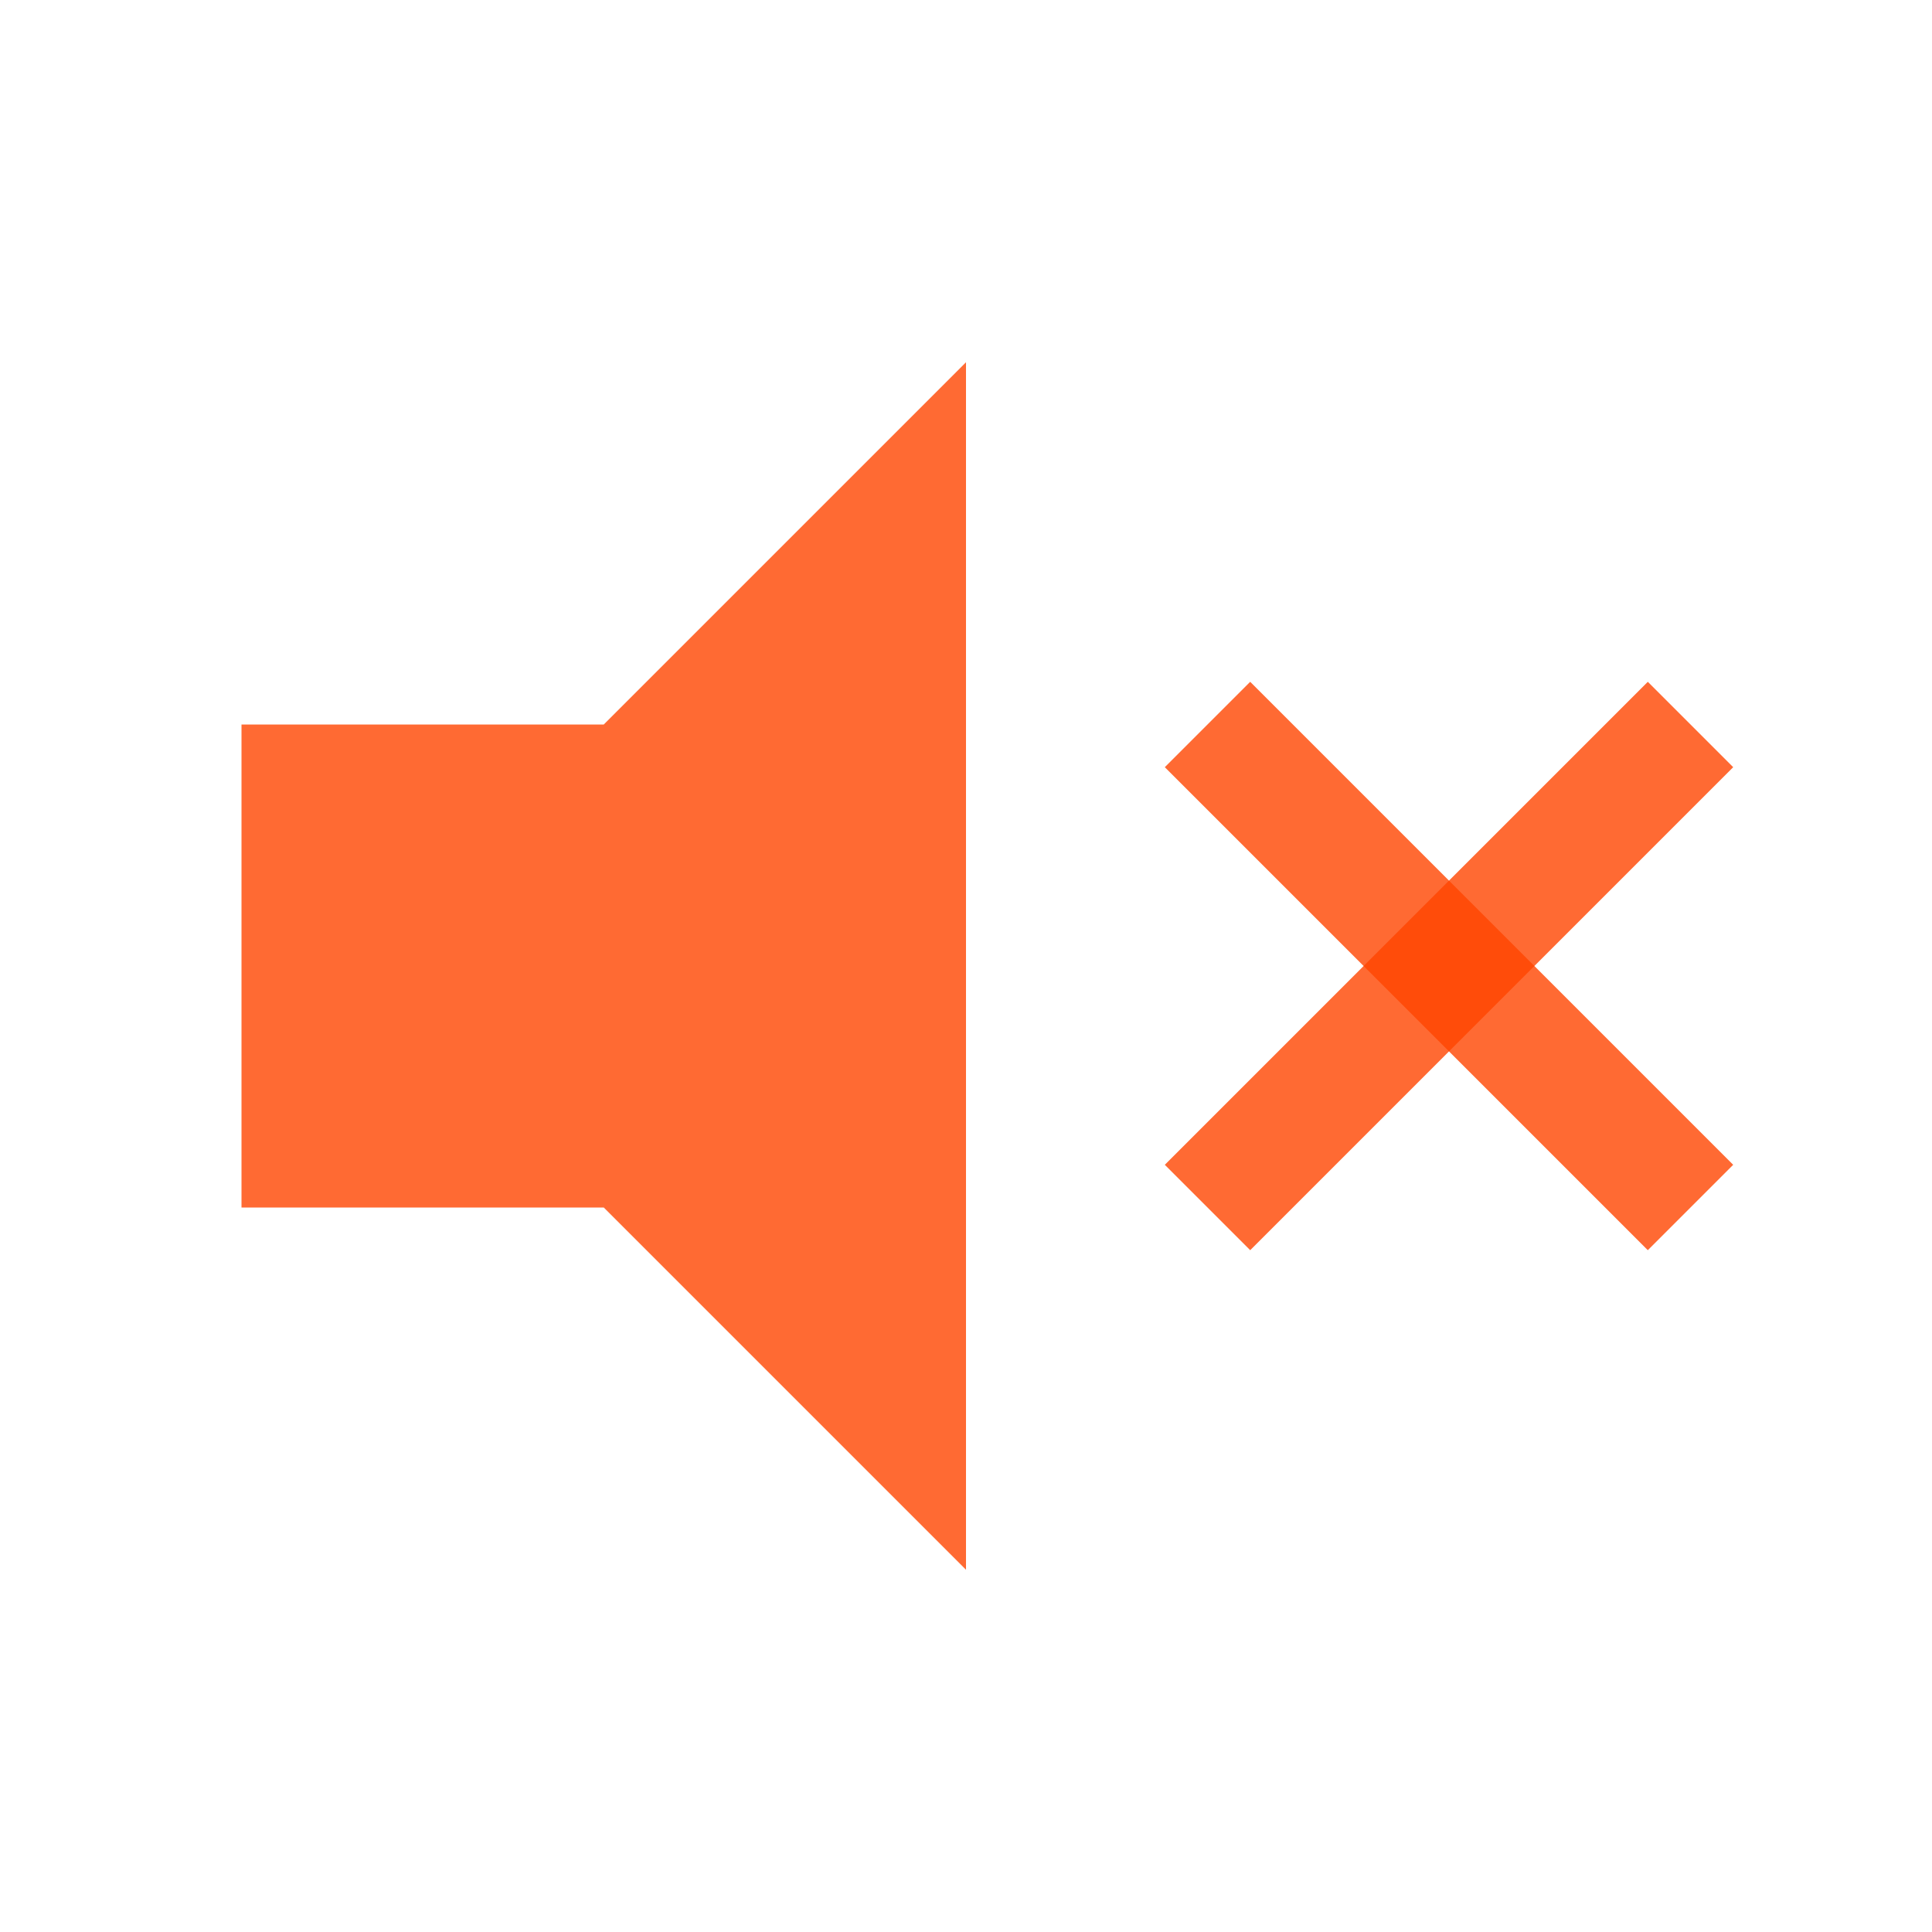
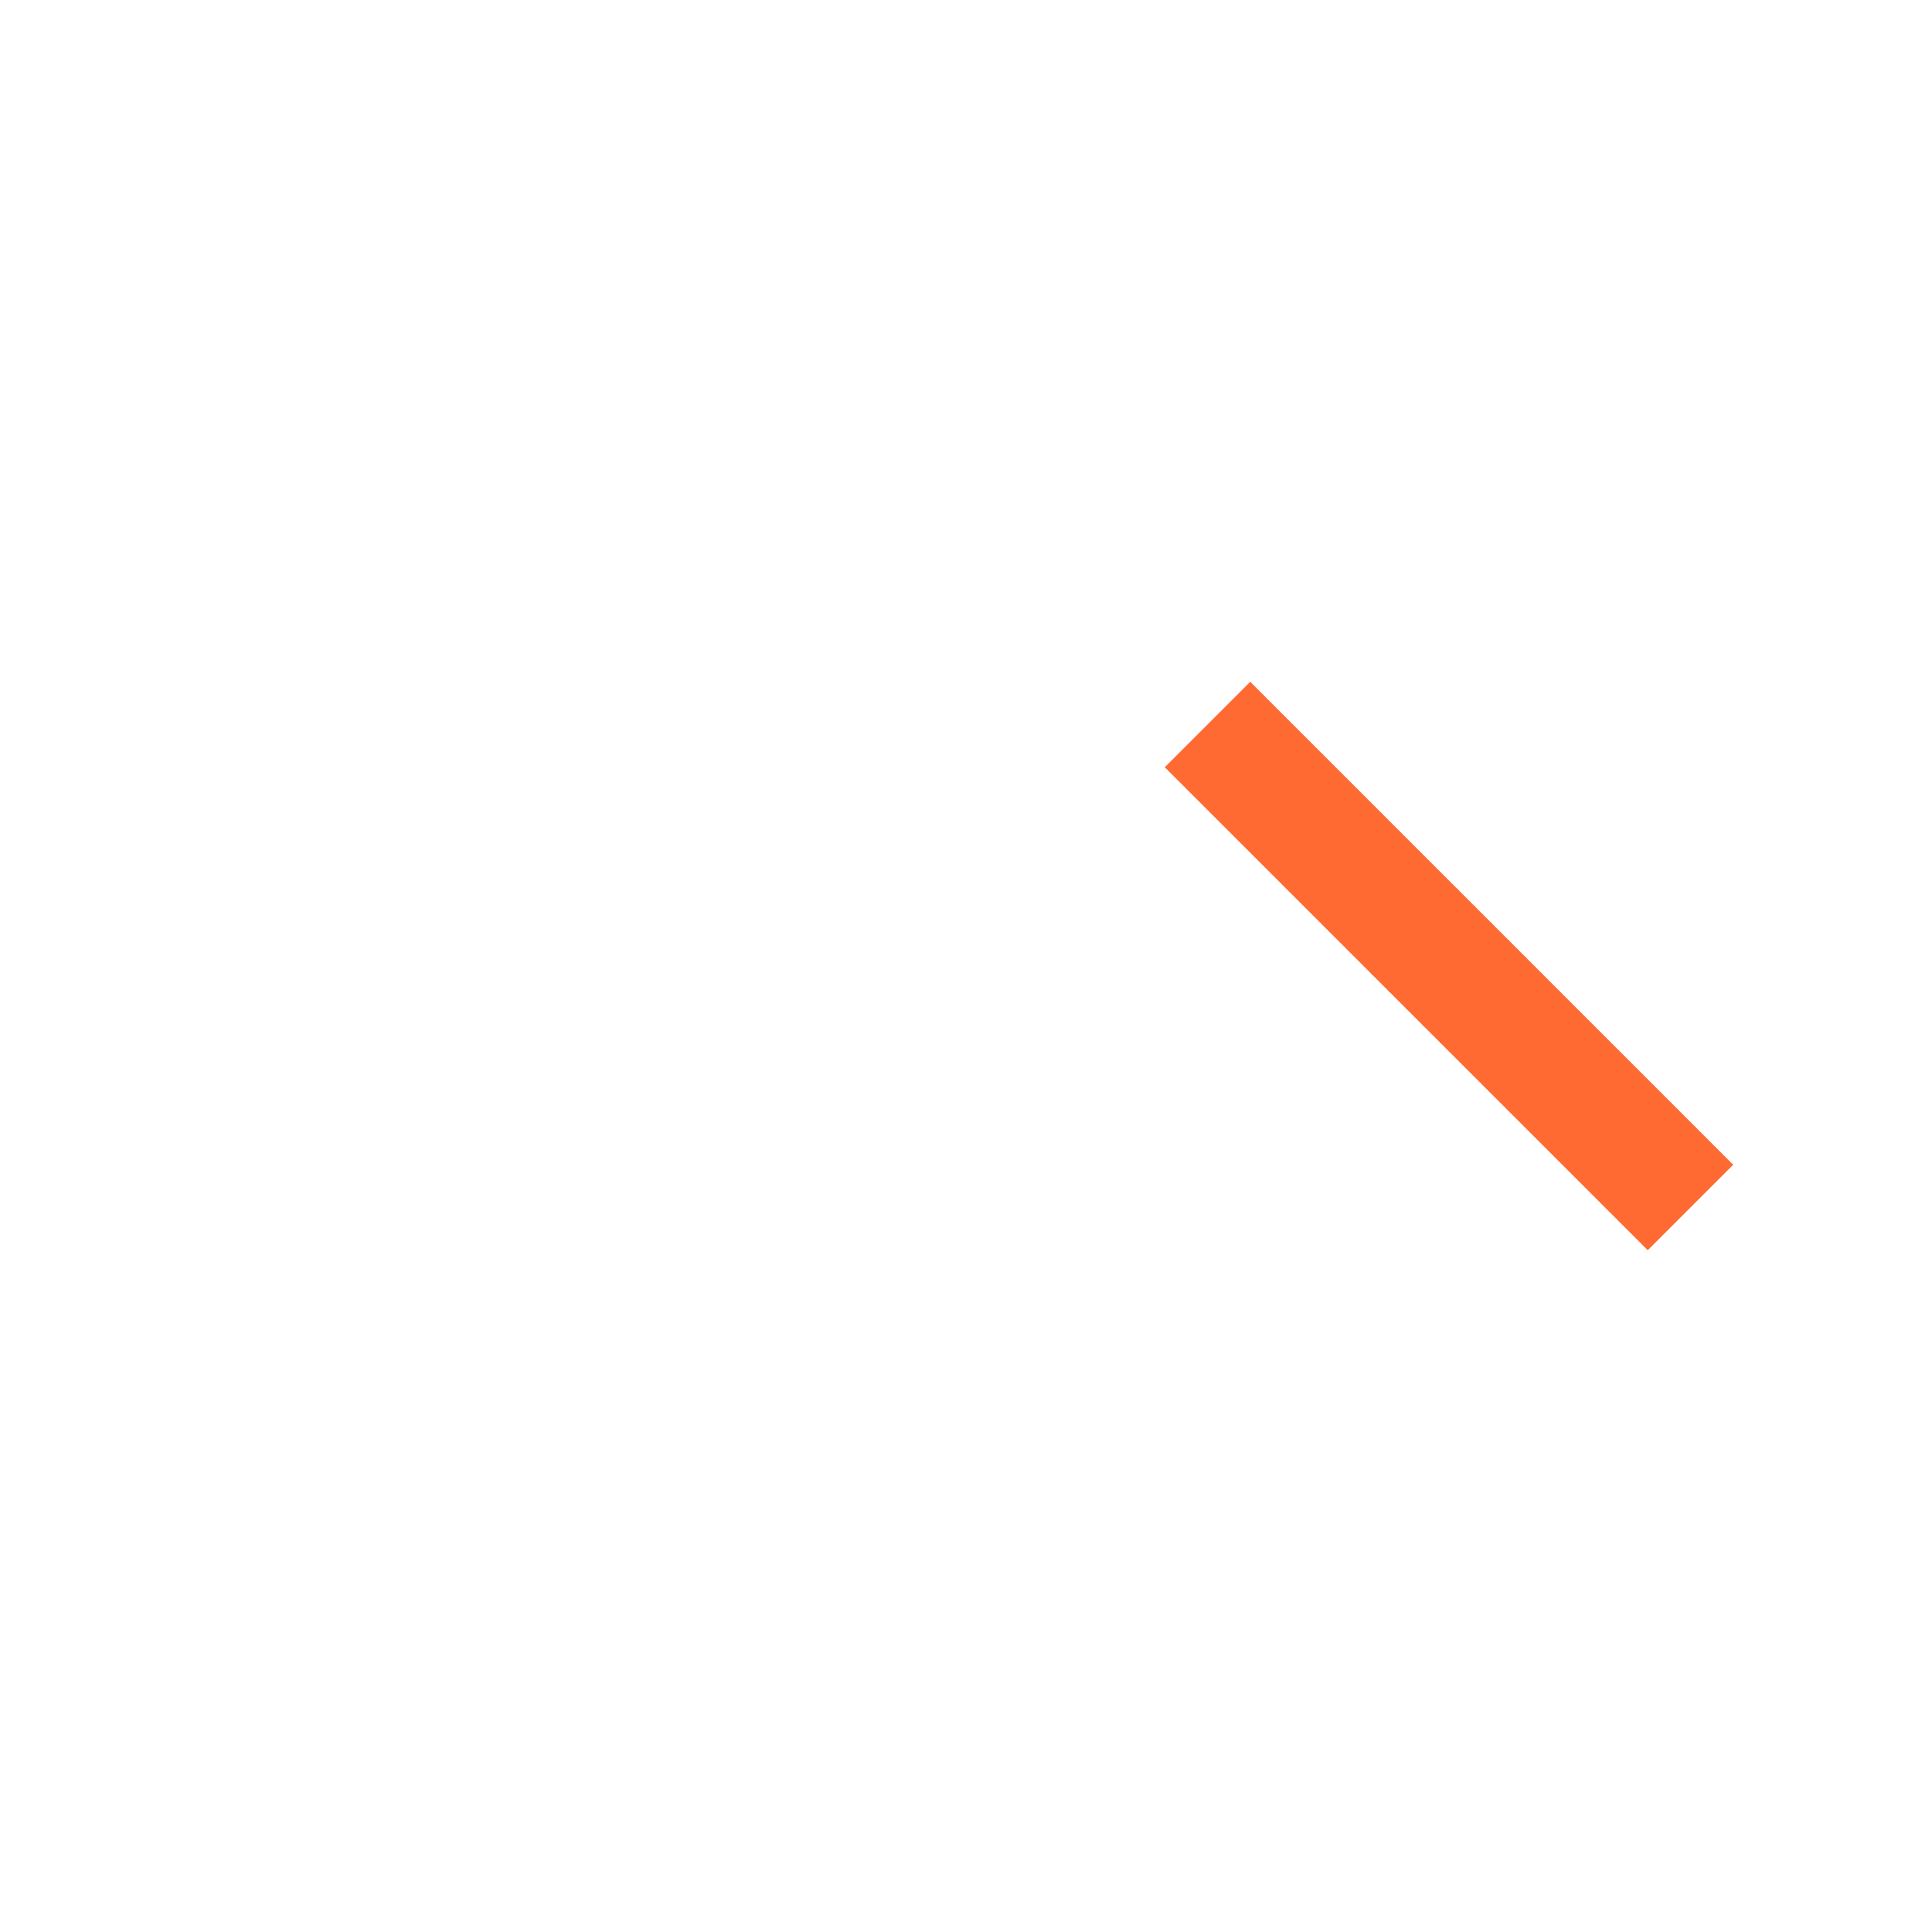
<svg xmlns="http://www.w3.org/2000/svg" width="32" height="32" viewBox="0 0 32 32">
-   <polygon points="4,12 4,20 10,20 16,26 16,6 10,12" fill="orangered" fill-opacity="0.8" />
  <line x1="20" y1="12" x2="28" y2="20" stroke="orangered" stroke-opacity="0.8" stroke-width="2" />
-   <line x1="28" y1="12" x2="20" y2="20" stroke="orangered" stroke-opacity="0.8" stroke-width="2" />
</svg>